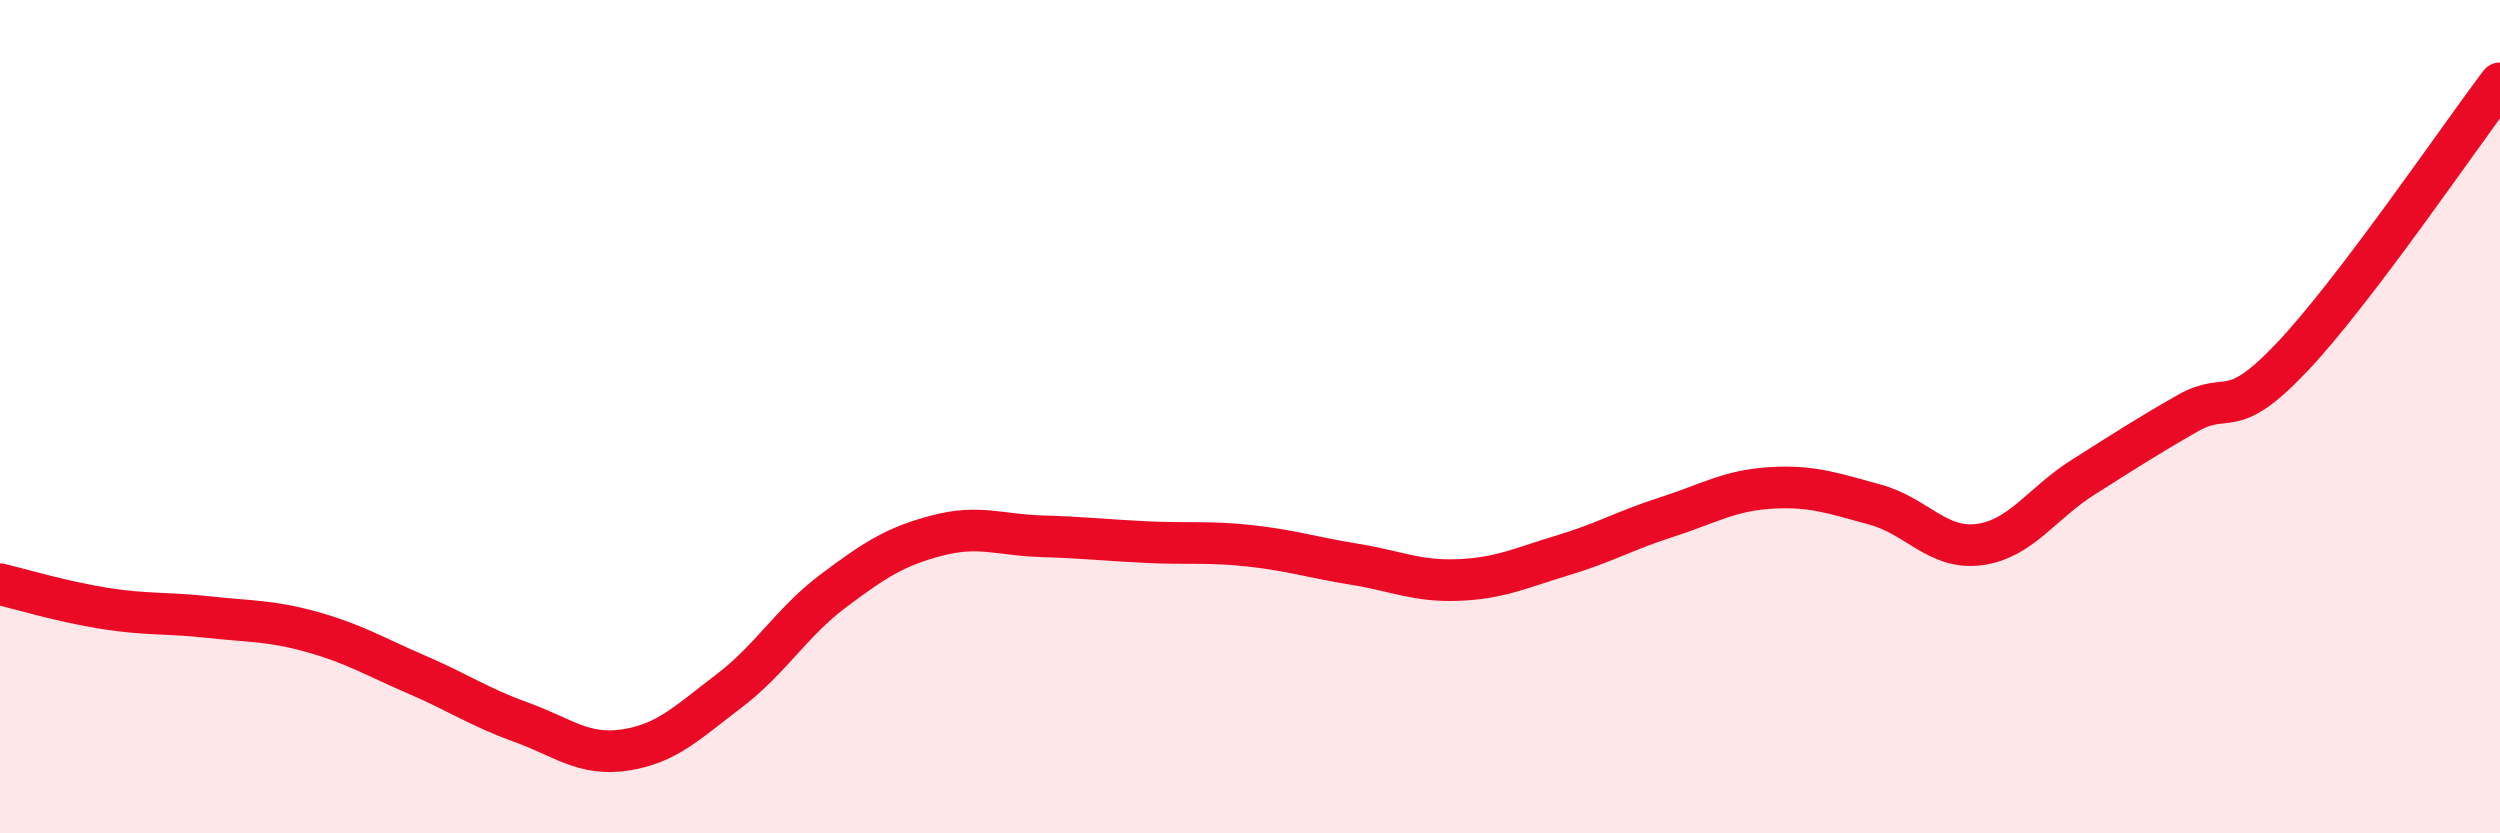
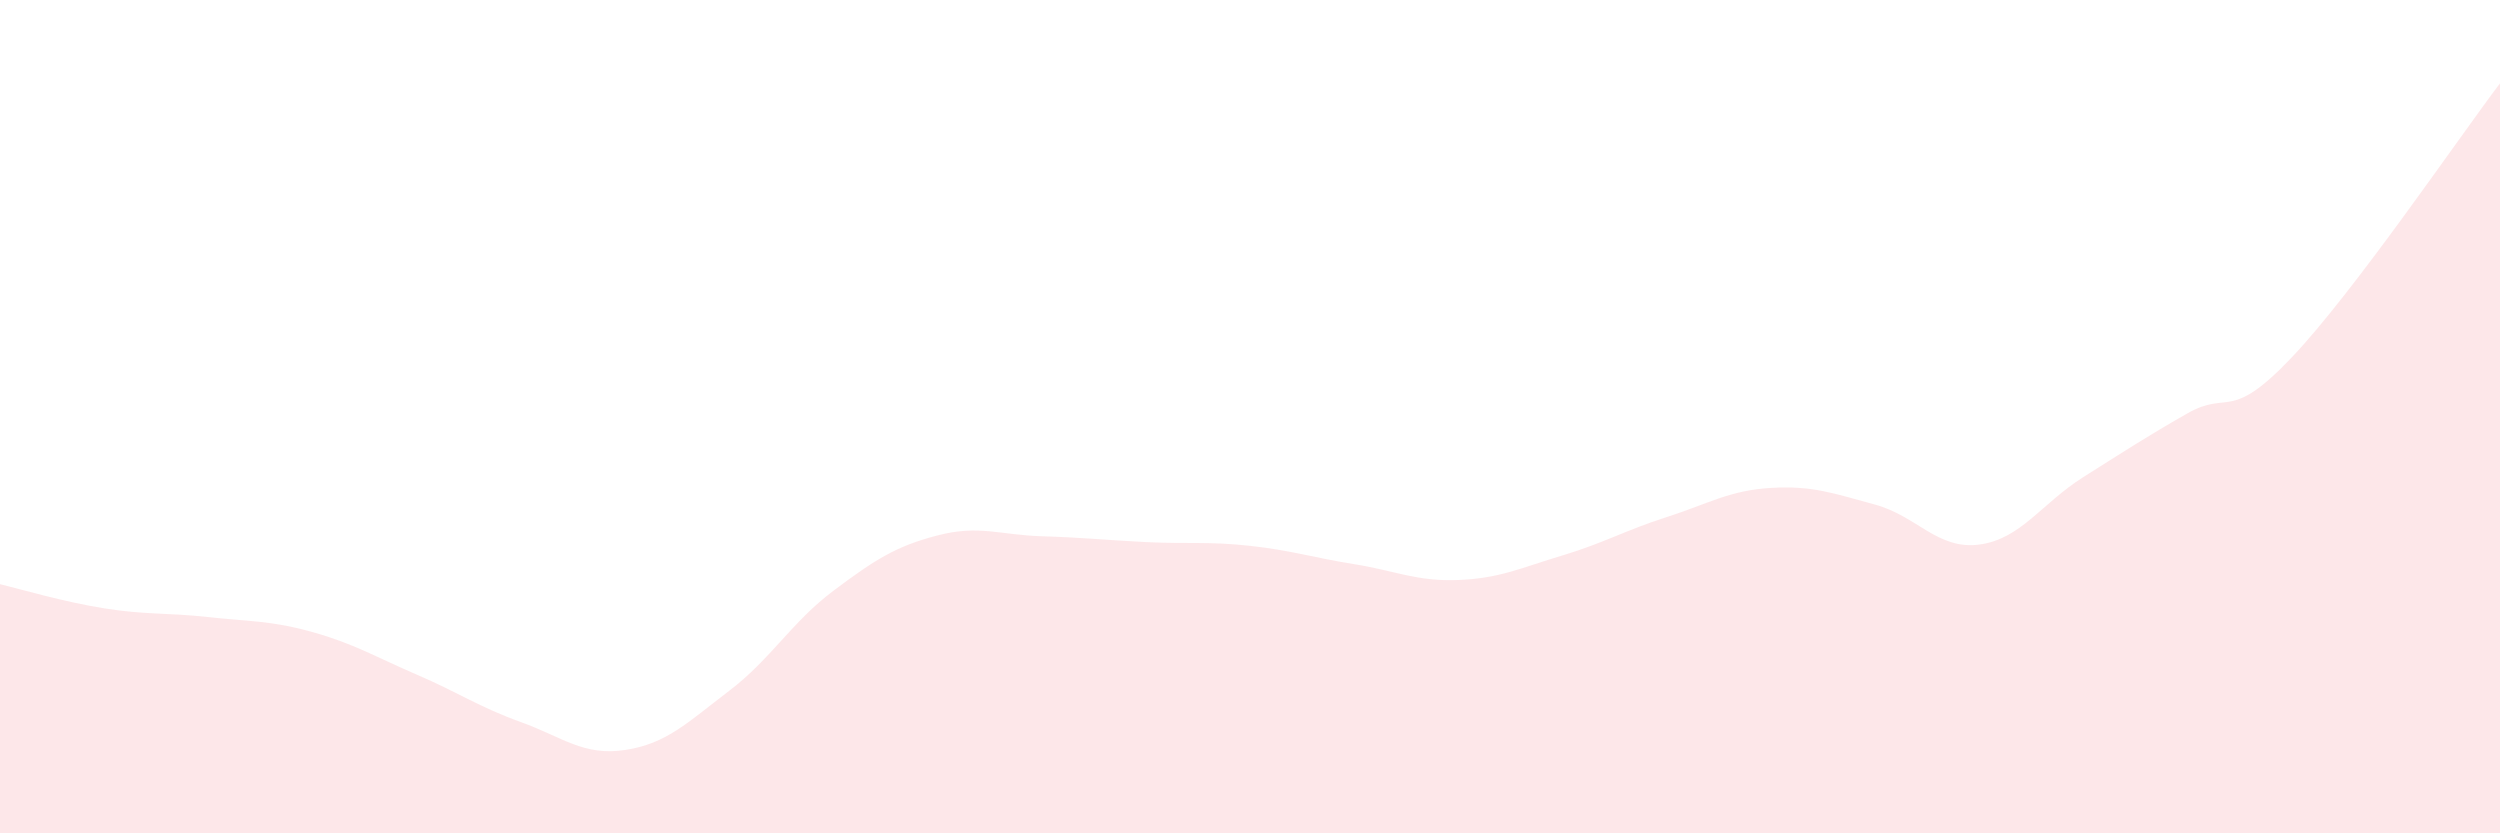
<svg xmlns="http://www.w3.org/2000/svg" width="60" height="20" viewBox="0 0 60 20">
  <path d="M 0,14.02 C 0.5,14.14 1.5,14.44 2.5,14.6 C 3.5,14.76 4,14.7 5,14.81 C 6,14.92 6.5,14.89 7.5,15.17 C 8.5,15.45 9,15.76 10,16.19 C 11,16.62 11.5,16.97 12.5,17.33 C 13.5,17.69 14,18.15 15,18 C 16,17.85 16.5,17.34 17.5,16.58 C 18.5,15.82 19,14.93 20,14.18 C 21,13.43 21.5,13.11 22.5,12.85 C 23.5,12.59 24,12.84 25,12.87 C 26,12.9 26.5,12.96 27.5,13.01 C 28.5,13.06 29,12.99 30,13.1 C 31,13.21 31.5,13.38 32.5,13.54 C 33.5,13.7 34,13.96 35,13.92 C 36,13.88 36.5,13.63 37.5,13.33 C 38.5,13.03 39,12.73 40,12.41 C 41,12.09 41.5,11.77 42.5,11.71 C 43.5,11.65 44,11.84 45,12.11 C 46,12.38 46.5,13.2 47.5,13.07 C 48.5,12.94 49,12.08 50,11.45 C 51,10.82 51.5,10.49 52.5,9.92 C 53.5,9.35 53.5,10.16 55,8.58 C 56.5,7 59,3.32 60,2L60 20L0 20Z" fill="#EB0A25" opacity="0.1" stroke-linecap="round" stroke-linejoin="round" />
-   <path d="M 0,14.02 C 0.5,14.14 1.5,14.44 2.5,14.6 C 3.5,14.76 4,14.7 5,14.81 C 6,14.92 6.5,14.89 7.5,15.17 C 8.5,15.45 9,15.76 10,16.19 C 11,16.62 11.5,16.97 12.5,17.33 C 13.5,17.69 14,18.15 15,18 C 16,17.85 16.5,17.34 17.5,16.58 C 18.5,15.82 19,14.93 20,14.18 C 21,13.43 21.5,13.11 22.5,12.85 C 23.5,12.59 24,12.84 25,12.87 C 26,12.9 26.5,12.96 27.5,13.01 C 28.5,13.06 29,12.99 30,13.1 C 31,13.21 31.5,13.38 32.5,13.54 C 33.5,13.7 34,13.96 35,13.92 C 36,13.88 36.5,13.63 37.5,13.33 C 38.5,13.03 39,12.73 40,12.41 C 41,12.09 41.5,11.77 42.5,11.71 C 43.5,11.65 44,11.84 45,12.11 C 46,12.38 46.5,13.2 47.5,13.07 C 48.5,12.94 49,12.08 50,11.45 C 51,10.82 51.5,10.49 52.5,9.92 C 53.5,9.35 53.5,10.16 55,8.58 C 56.5,7 59,3.32 60,2" stroke="#EB0A25" stroke-width="1" fill="none" stroke-linecap="round" stroke-linejoin="round" />
</svg>